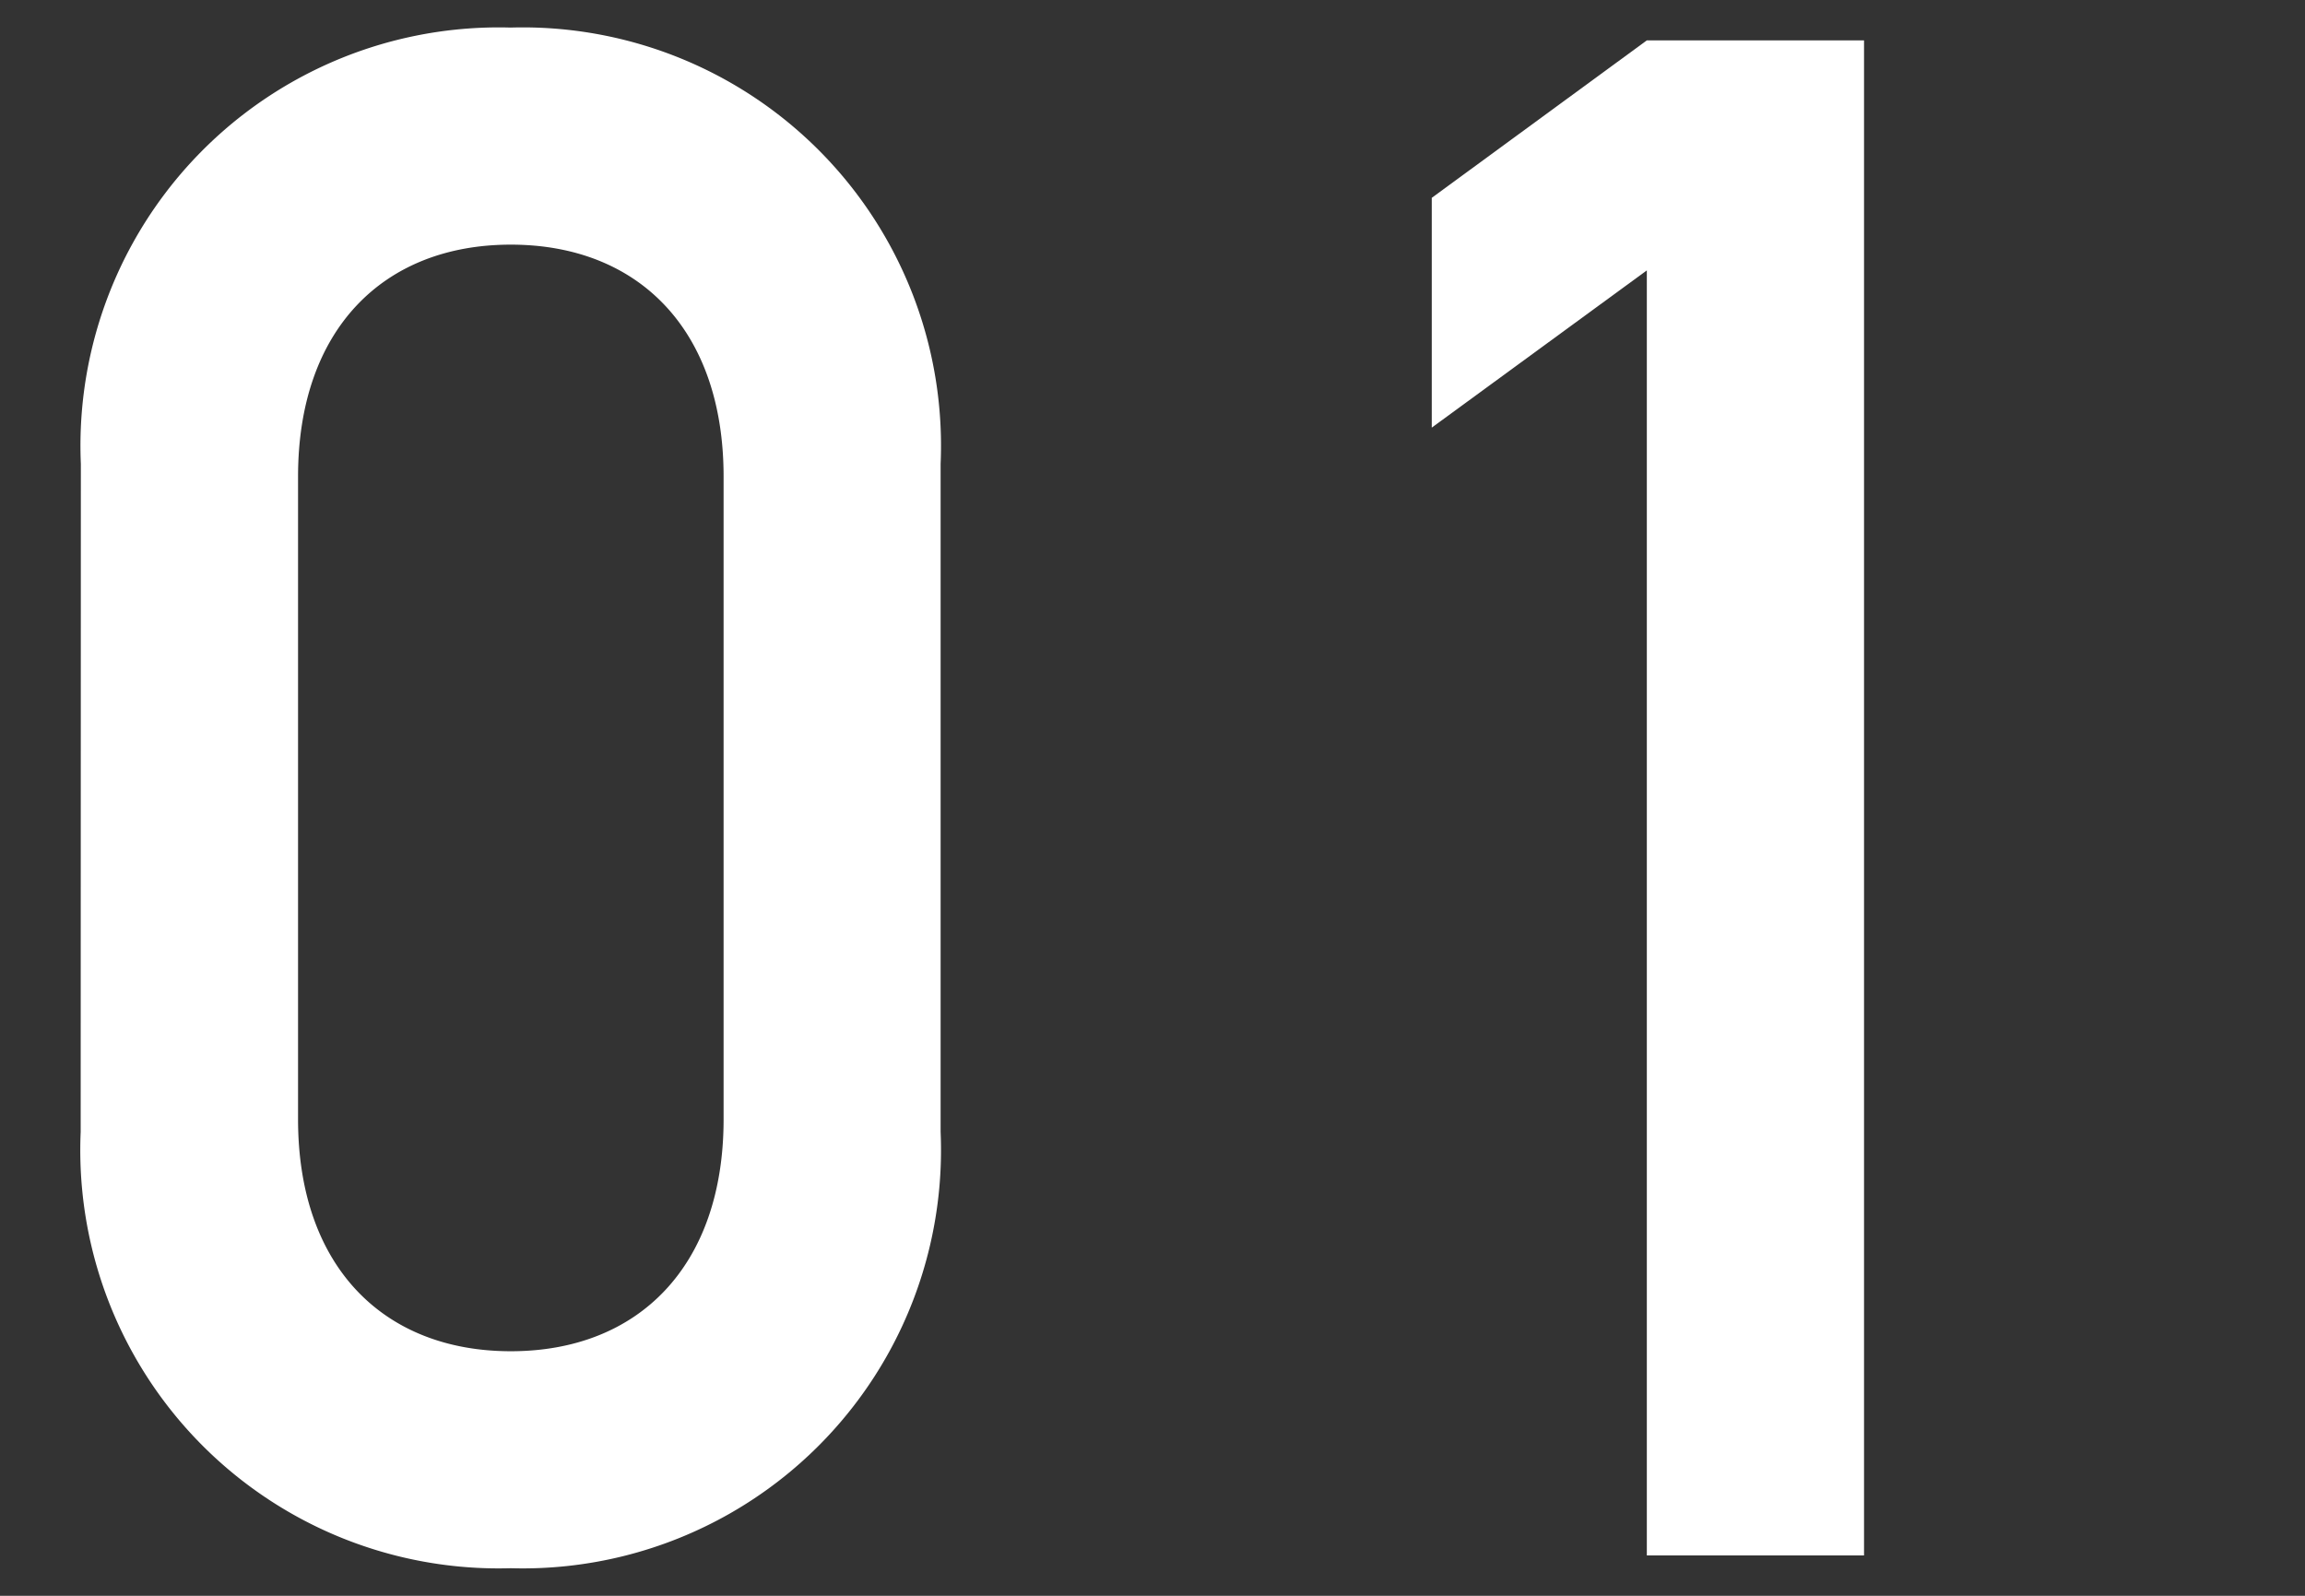
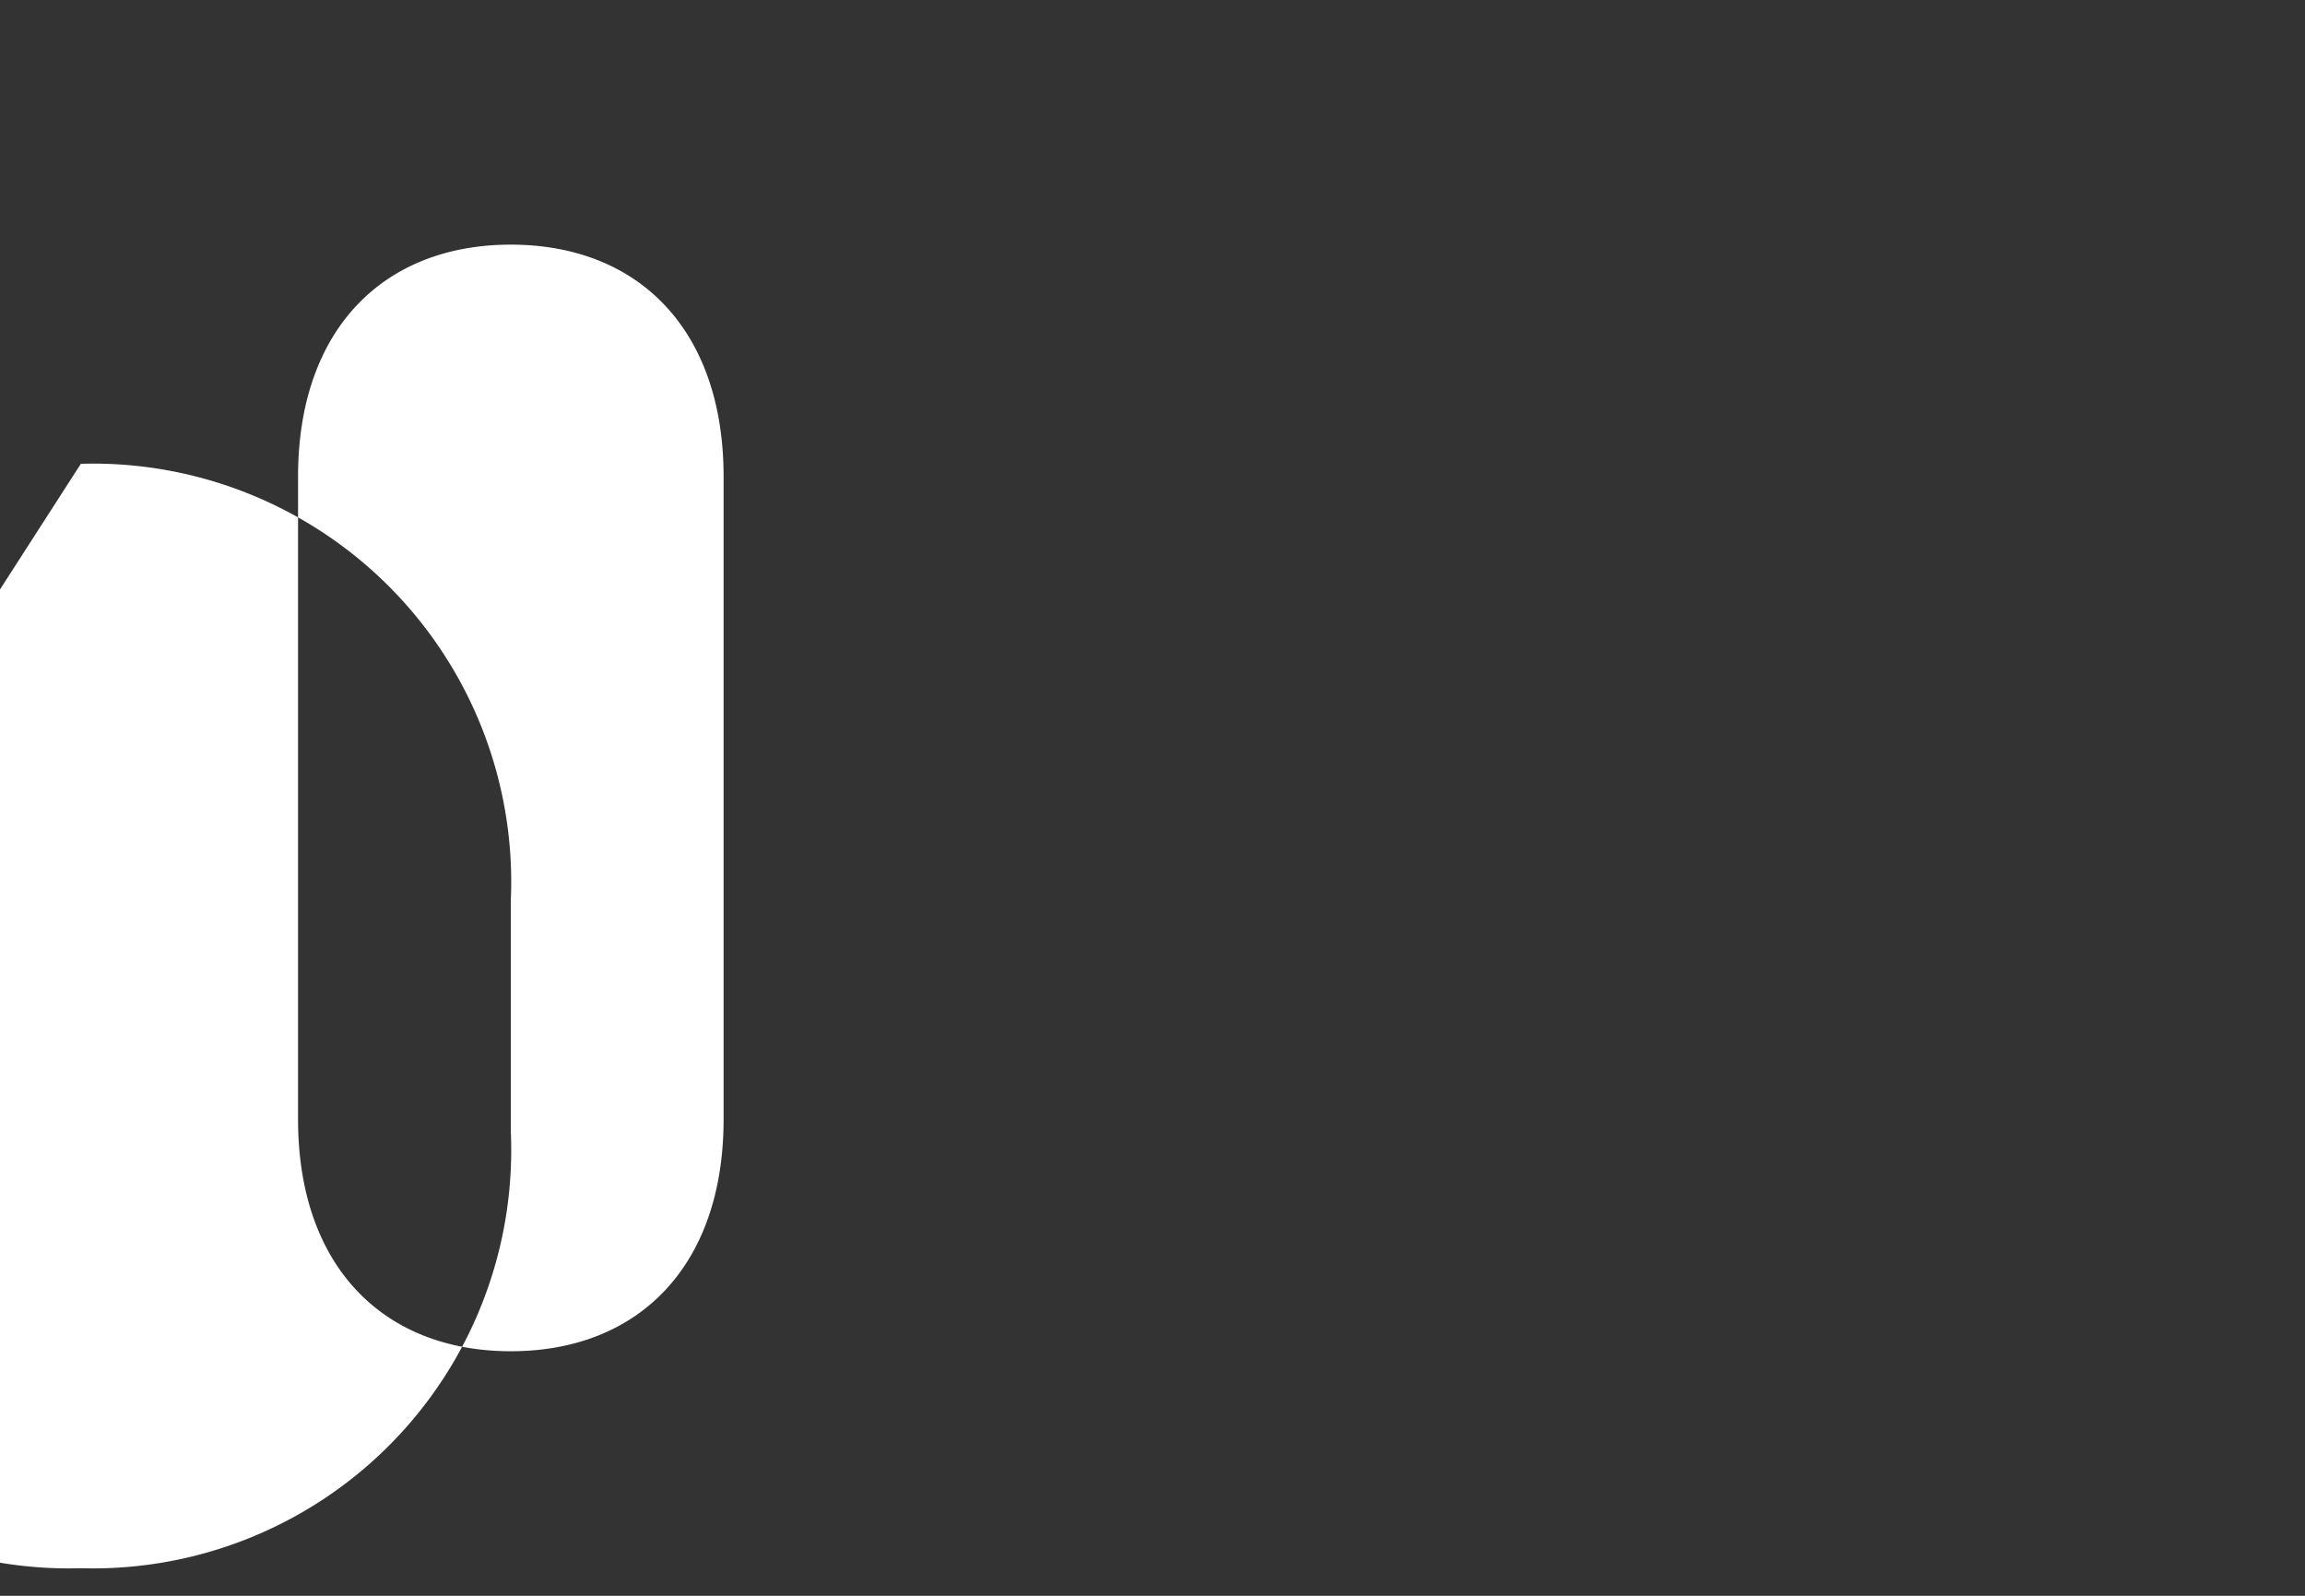
<svg xmlns="http://www.w3.org/2000/svg" viewBox="0 0 52 36">
  <rect x="0" y="0" width="52" height="36" fill="#333333" stroke="none" />
  <defs>
    <style>.cls-1{fill:#fff;}.cls-2{fill:none;}</style>
  </defs>
  <g id="レイヤー_2" data-name="レイヤー 2">
    <g id="design">
-       <path class="cls-1" d="M1.824,10.463A9.436,9.436,0,0,1,11.52.622a9.436,9.436,0,0,1,9.7,9.841V25.537a9.436,9.436,0,0,1-9.7,9.841,9.436,9.436,0,0,1-9.7-9.841Zm14.5.288c0-3.312-1.92-5.232-4.8-5.232s-4.8,1.92-4.8,5.232v14.5c0,3.312,1.92,5.232,4.8,5.232s4.8-1.92,4.8-5.232Z" />
-       <path class="cls-1" d="M37.152,6.1,32.3,9.647V4.463L37.152.911h4.9V35.089h-4.9Z" />
-       <rect class="cls-2" width="52" height="36" />
+       <path class="cls-1" d="M1.824,10.463a9.436,9.436,0,0,1,9.7,9.841V25.537a9.436,9.436,0,0,1-9.7,9.841,9.436,9.436,0,0,1-9.7-9.841Zm14.5.288c0-3.312-1.92-5.232-4.8-5.232s-4.8,1.92-4.8,5.232v14.5c0,3.312,1.92,5.232,4.8,5.232s4.8-1.92,4.8-5.232Z" />
    </g>
  </g>
</svg>